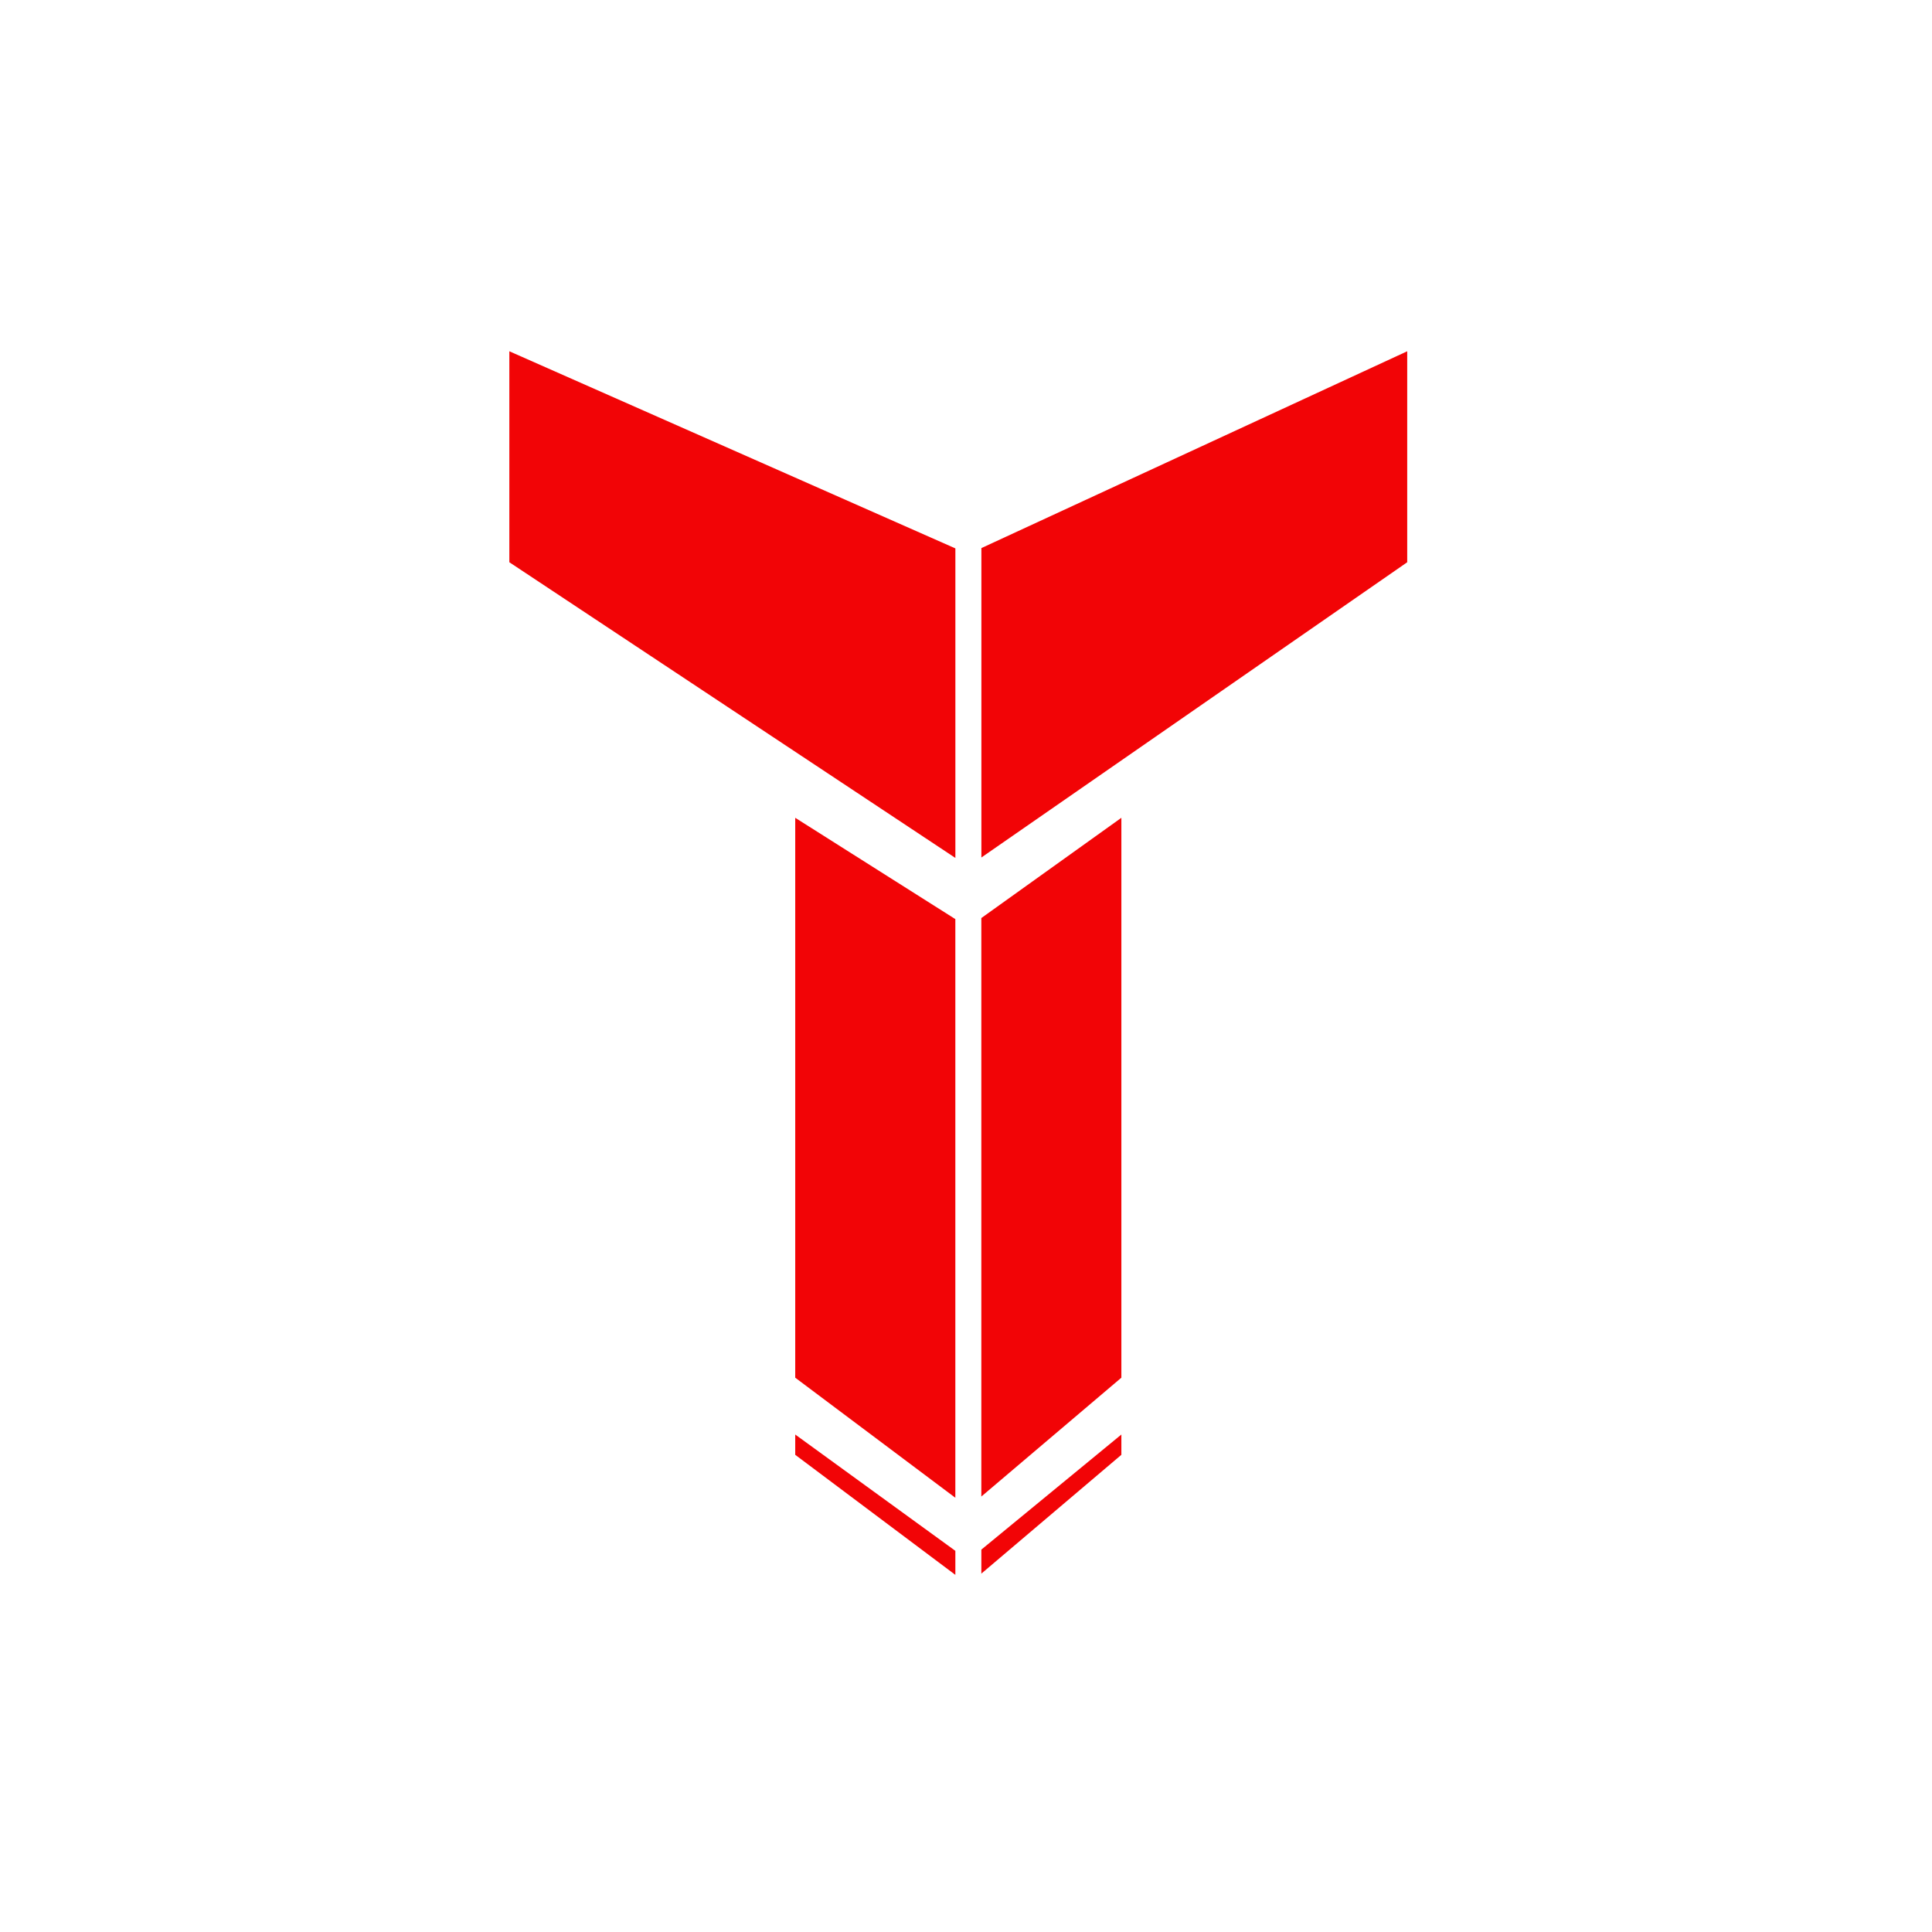
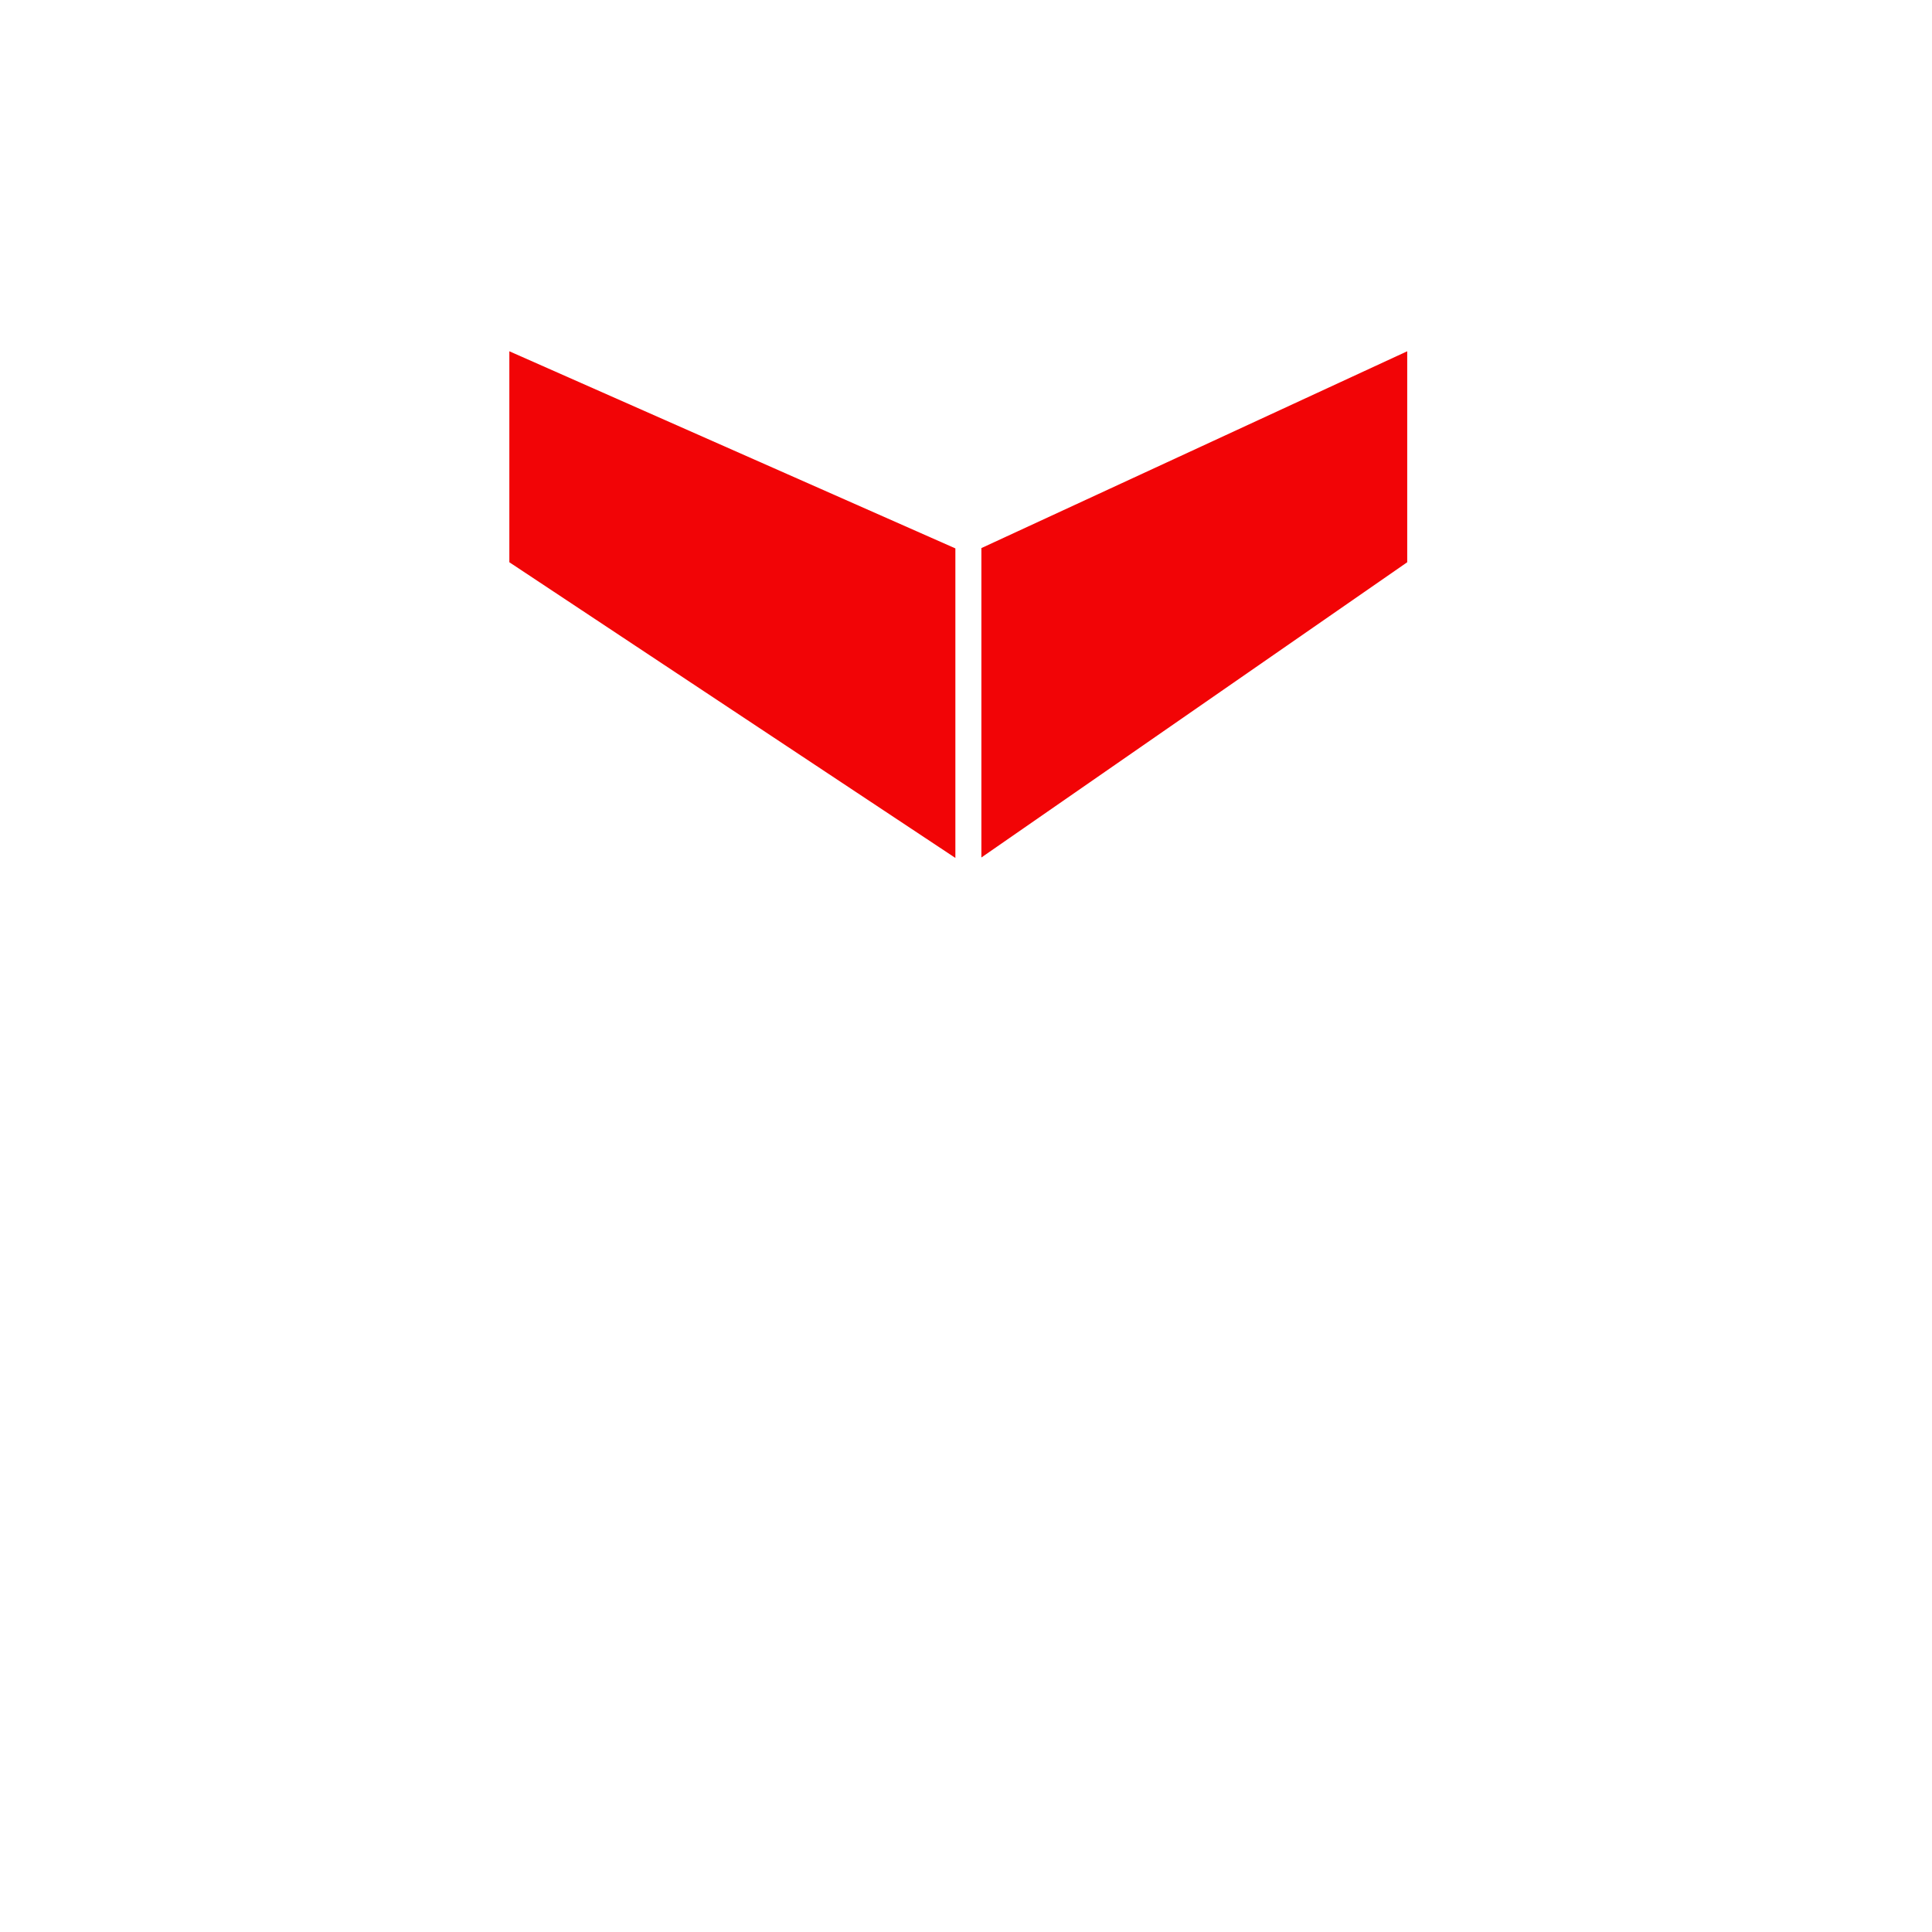
<svg xmlns="http://www.w3.org/2000/svg" width="110" height="110" viewBox="0 0 110 110" fill="none">
  <path d="M54.395 31.223V48.847L29 32.012V20L54.395 31.223ZM80.121 32.012L55.876 48.822V31.206L80.121 20V32.012Z" fill="#F20406" />
-   <path d="M54.393 52.33V85.276L45.277 78.44V46.562L54.393 52.33ZM63.846 78.44L55.873 85.206V52.27L63.846 46.562V78.44Z" fill="#F20406" />
-   <path d="M54.394 88.298V89.666L45.277 82.831V81.676L54.394 88.298ZM63.846 82.831L55.874 89.595V88.228L63.846 81.676V82.831Z" fill="#F20406" />
</svg>